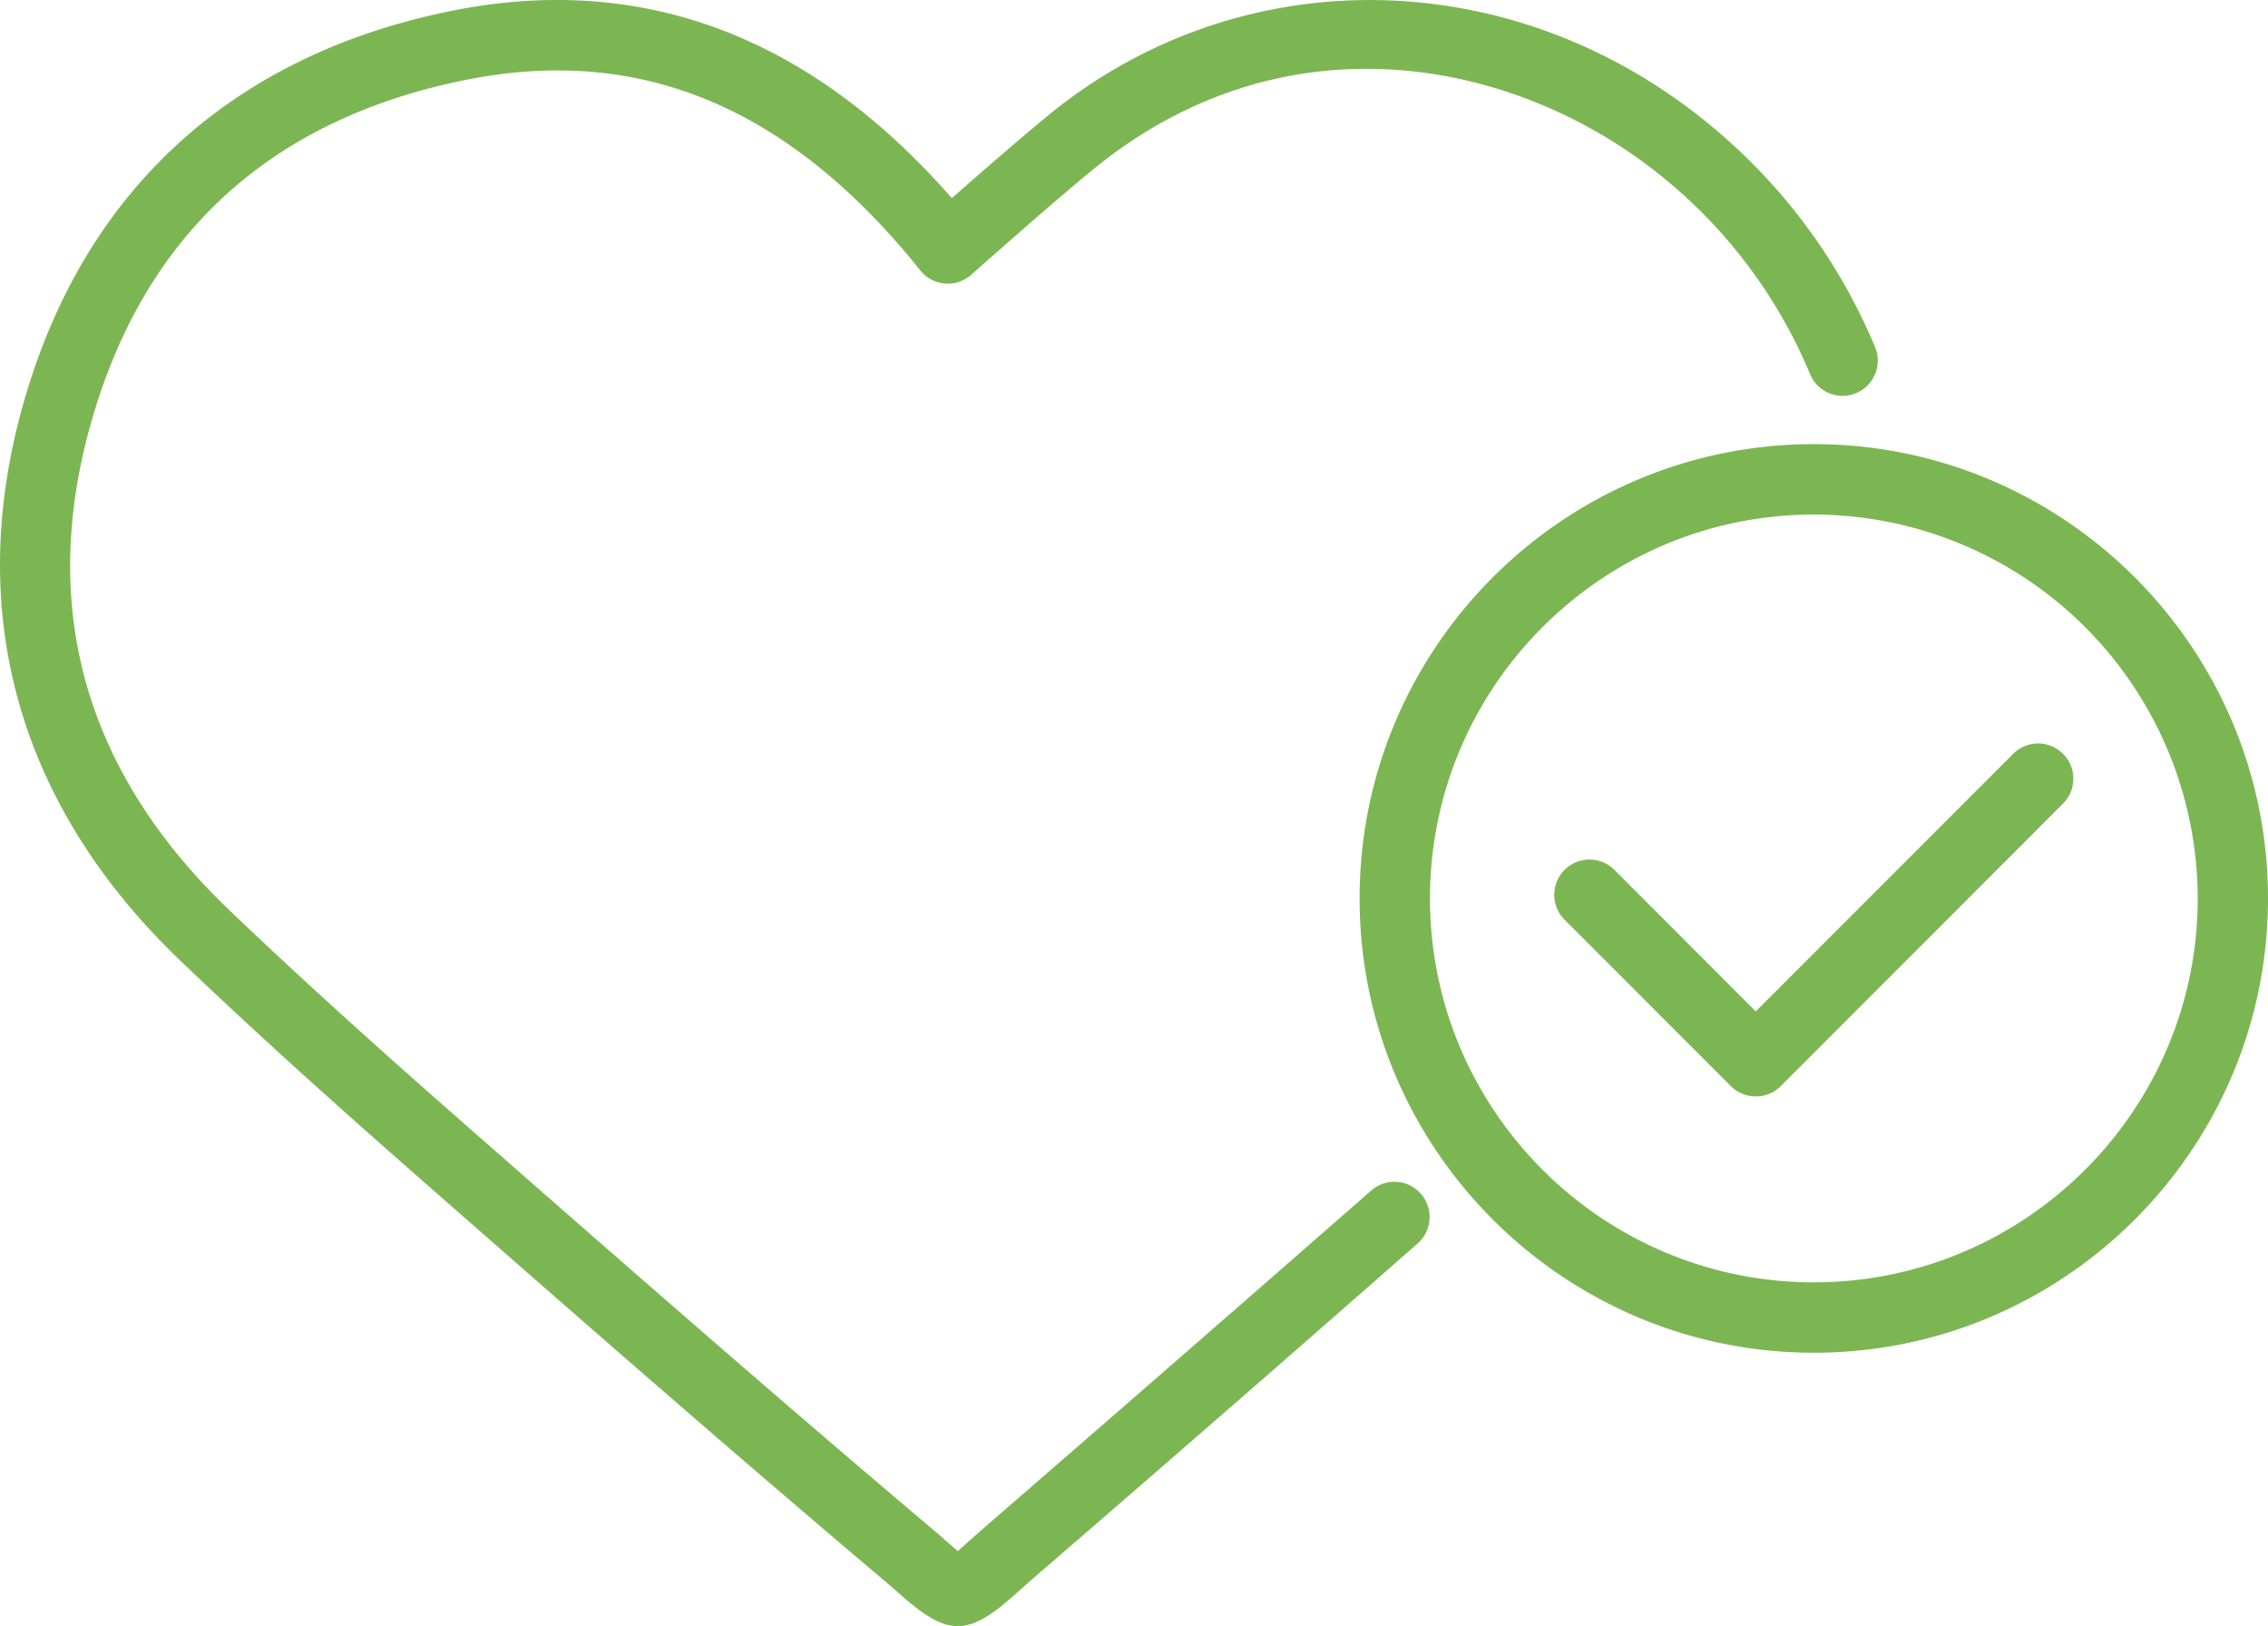
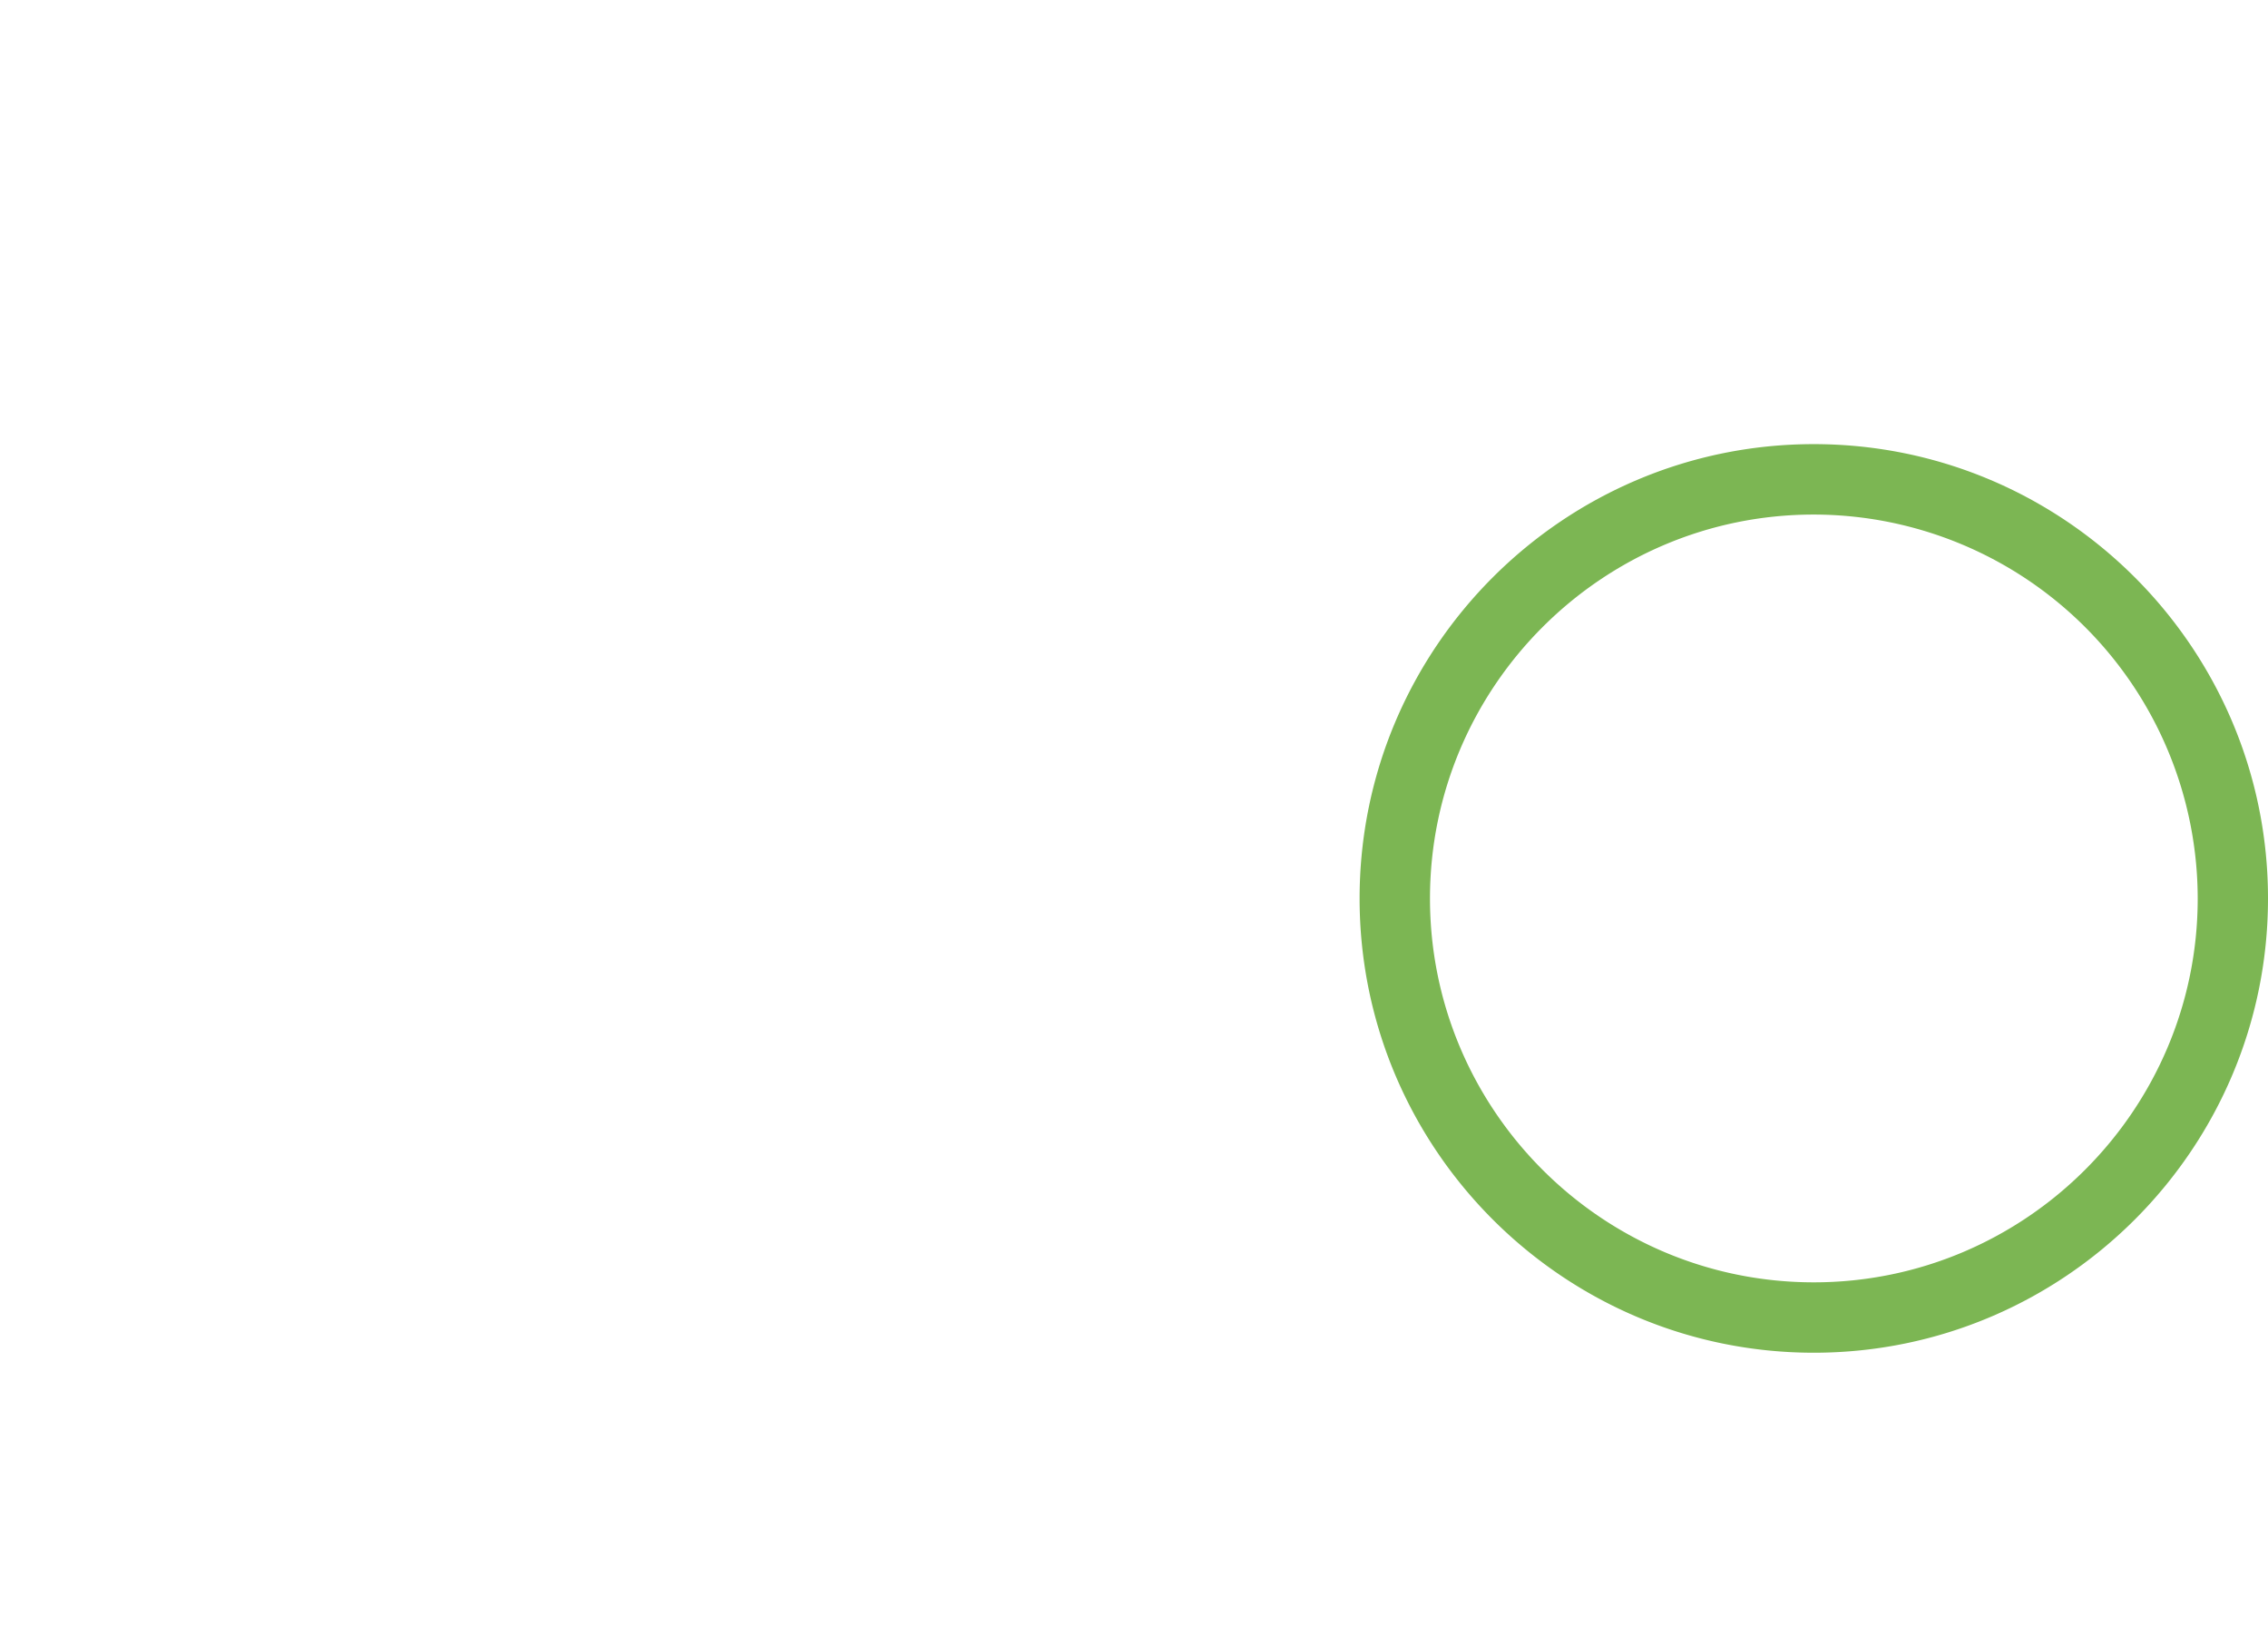
<svg xmlns="http://www.w3.org/2000/svg" viewBox="0 0 754.38 540.78">
  <defs>
    <style>.cls-1{fill:#7cb653;}</style>
  </defs>
  <title>Datový zdroj 191</title>
  <g id="Vrstva_2" data-name="Vrstva 2">
    <g id="Vrstva_1-2" data-name="Vrstva 1">
-       <path class="cls-1" d="M318.59,540.78c-5.49,0-10.95-3.35-18.53-10-1.69-1.49-3.68-3.23-6-5.2-50.33-42.53-99.36-85.38-153.64-133-23.92-21-52.18-46.07-80.28-72.95C6.11,268-12,203.85,7.79,134.12c20-70.45,69.05-115.56,142-130.43,63.32-12.89,119.4,8,166.81,62.21,9.2-8.11,23.35-20.43,32.39-27.81,63.6-51.86,153.77-50.64,219.22,3a190.52,190.52,0,0,1,55.4,74.17,11.71,11.71,0,1,1-21.65,8.92,167,167,0,0,0-48.58-65c-48-39.32-125.2-55.47-189.59-3-13.66,11.13-40.42,34.92-40.7,35.16A11.74,11.74,0,0,1,306.14,90c-1.16-1.45-2.59-3.25-3.93-4.85-42.8-50.9-91.11-70-147.8-58.48C89.74,39.84,48,78.14,30.31,140.51c-17.51,61.72-2,116.3,46,162.2,27.8,26.56,55.8,51.44,79.55,72.26,54.2,47.52,103.13,90.32,153.3,132.71,2.48,2.08,4.56,3.92,6.36,5.5,1,.89,2.1,1.84,3.07,2.66,1.07-.93,2.32-2.07,3.49-3.11,1.77-1.58,3.79-3.4,6.17-5.46l9.07-7.86q59.57-51.66,118.88-103.59a11.71,11.71,0,0,1,15.47,17.58q-59.28,52.1-119,103.7l-9.07,7.84c-2.27,2-4.2,3.72-5.89,5.22C329.81,537.26,324.2,540.78,318.59,540.78Z" />
      <path class="cls-1" d="M603.3,449.86c-83.3,0-151.07-67.77-151.07-151.07S520,147.7,603.3,147.7s151.08,67.78,151.08,151.09S686.61,449.86,603.3,449.86Zm0-278.74c-70.38,0-127.66,57.28-127.66,127.67S532.92,426.45,603.3,426.45,731,369.17,731,298.79A127.82,127.82,0,0,0,603.3,171.12Z" />
-       <path class="cls-1" d="M584,364.62a11.77,11.77,0,0,1-8.29-3.42l-55.32-55.35A11.71,11.71,0,0,1,537,289.3l47,47.05,85.58-85.6a11.71,11.71,0,1,1,16.56,16.56L592.31,361.2A11.68,11.68,0,0,1,584,364.62Z" />
    </g>
  </g>
</svg>